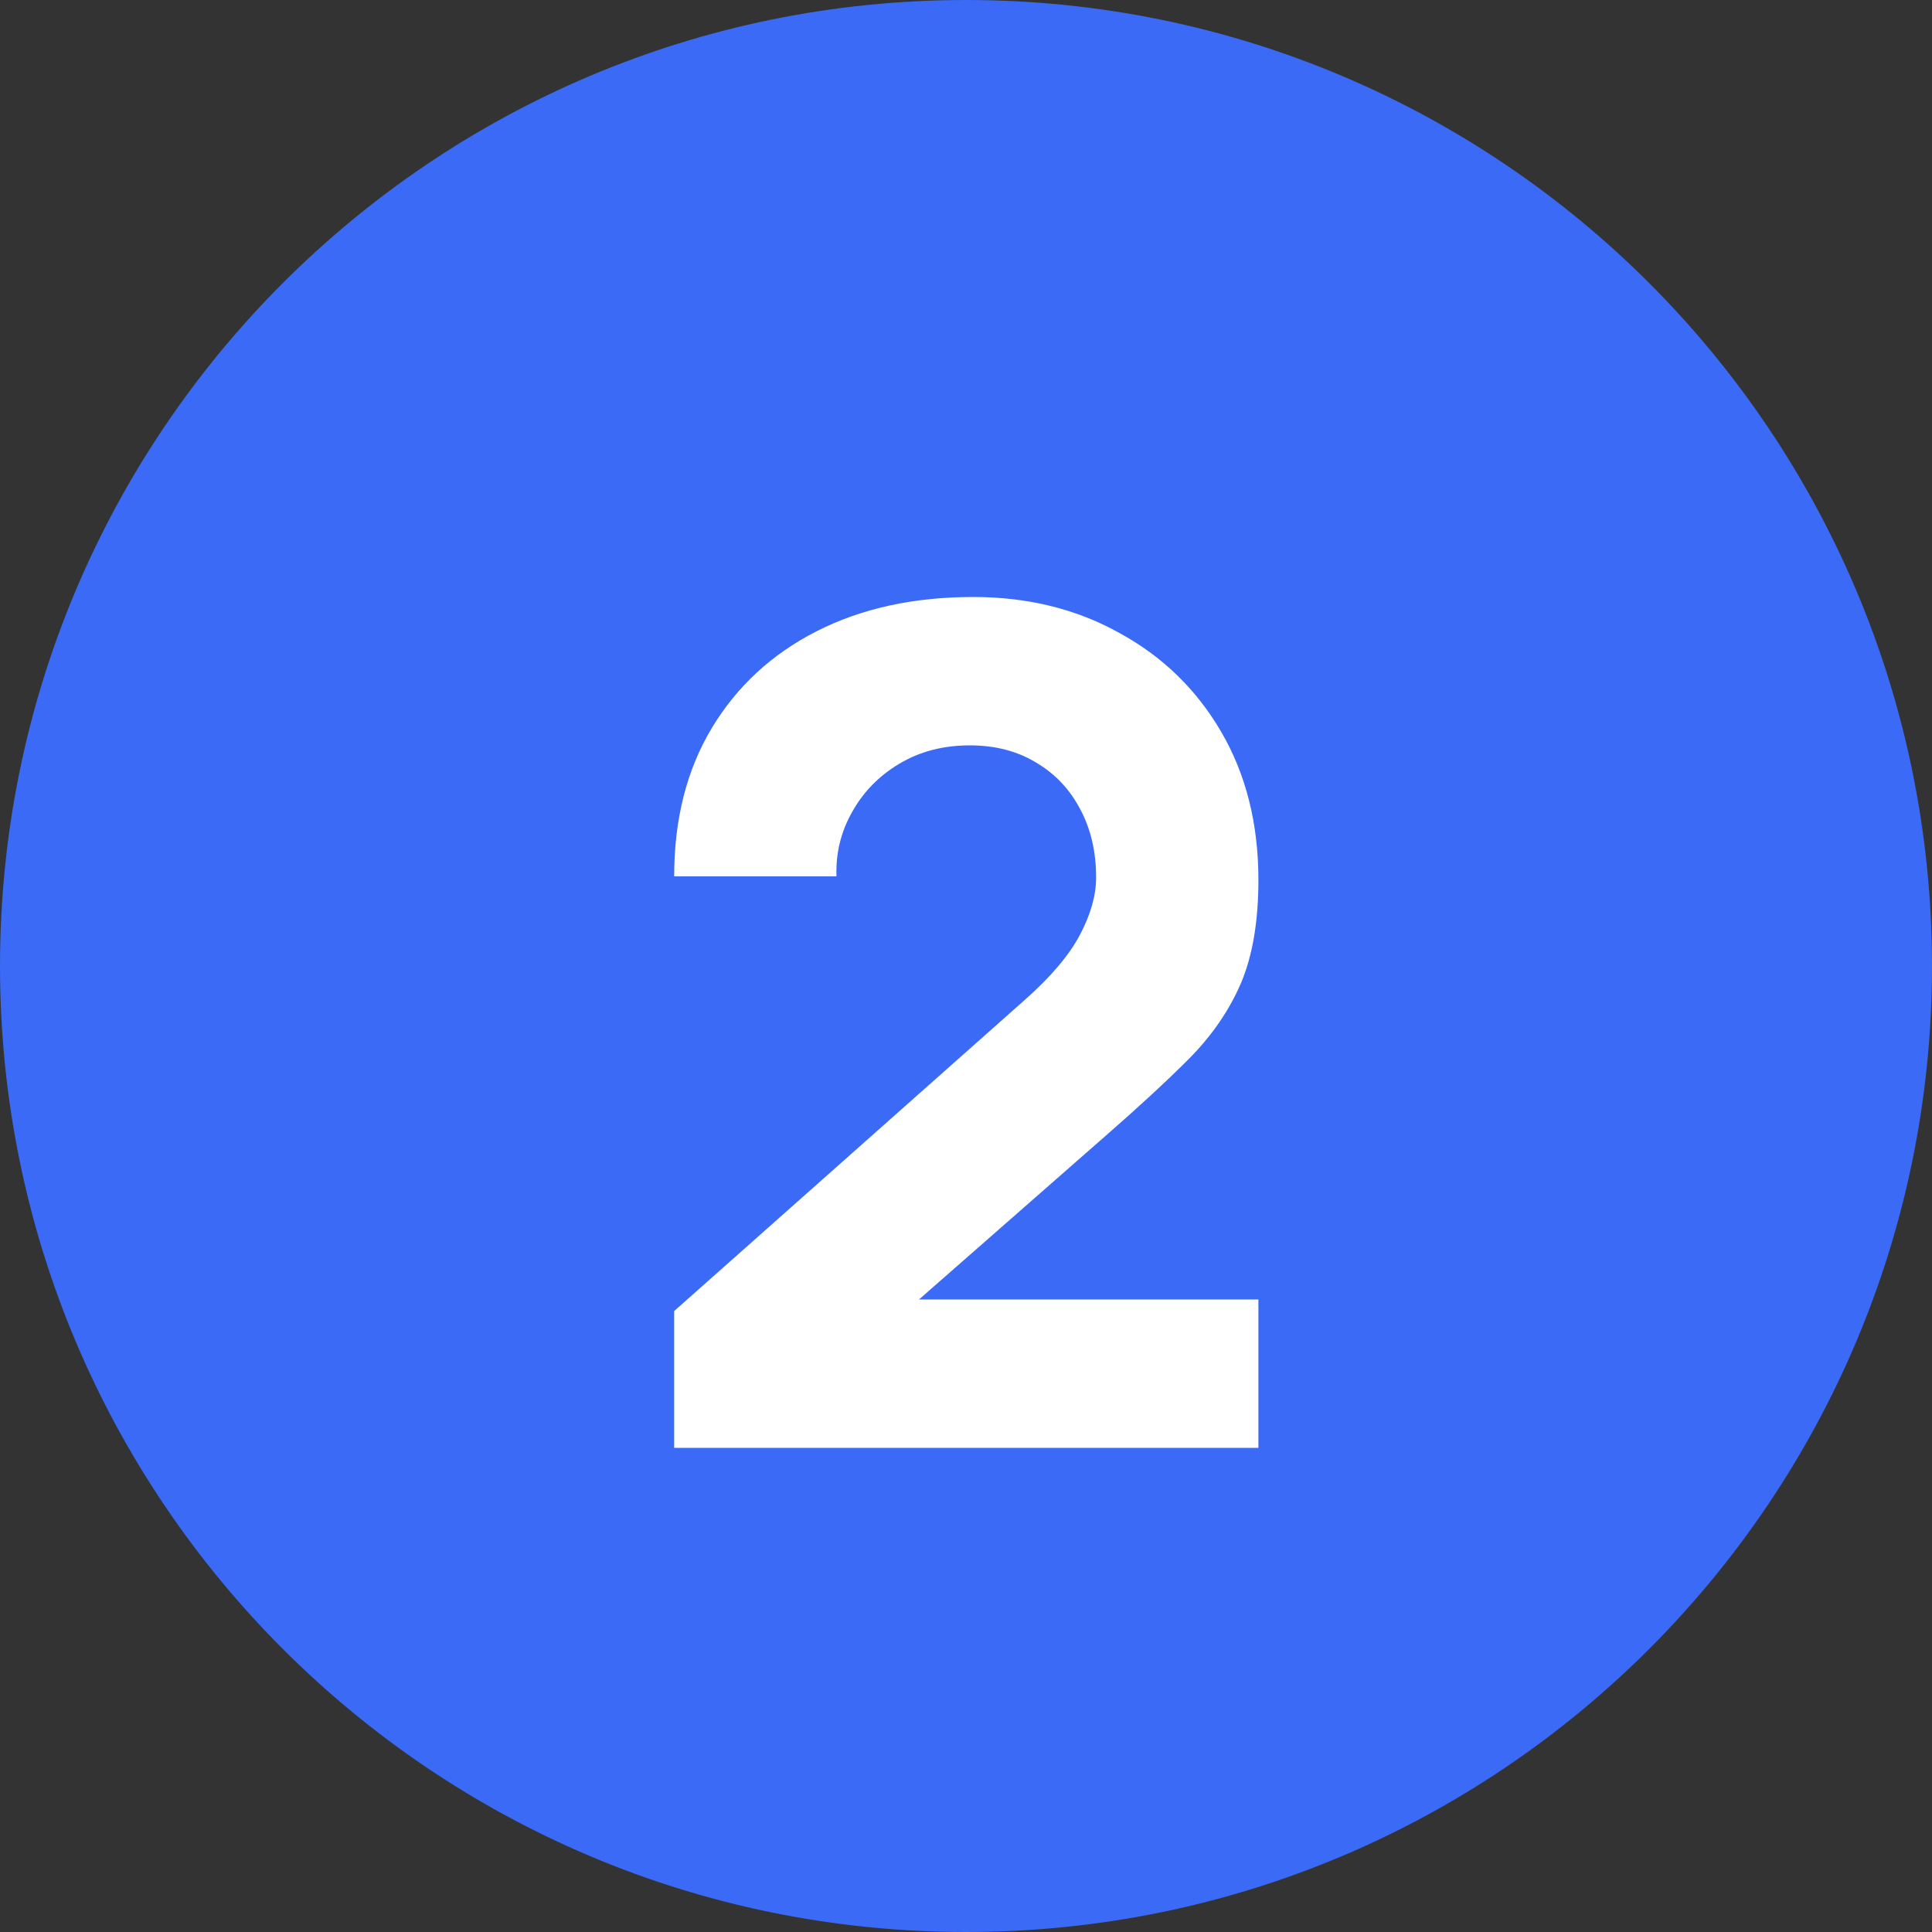
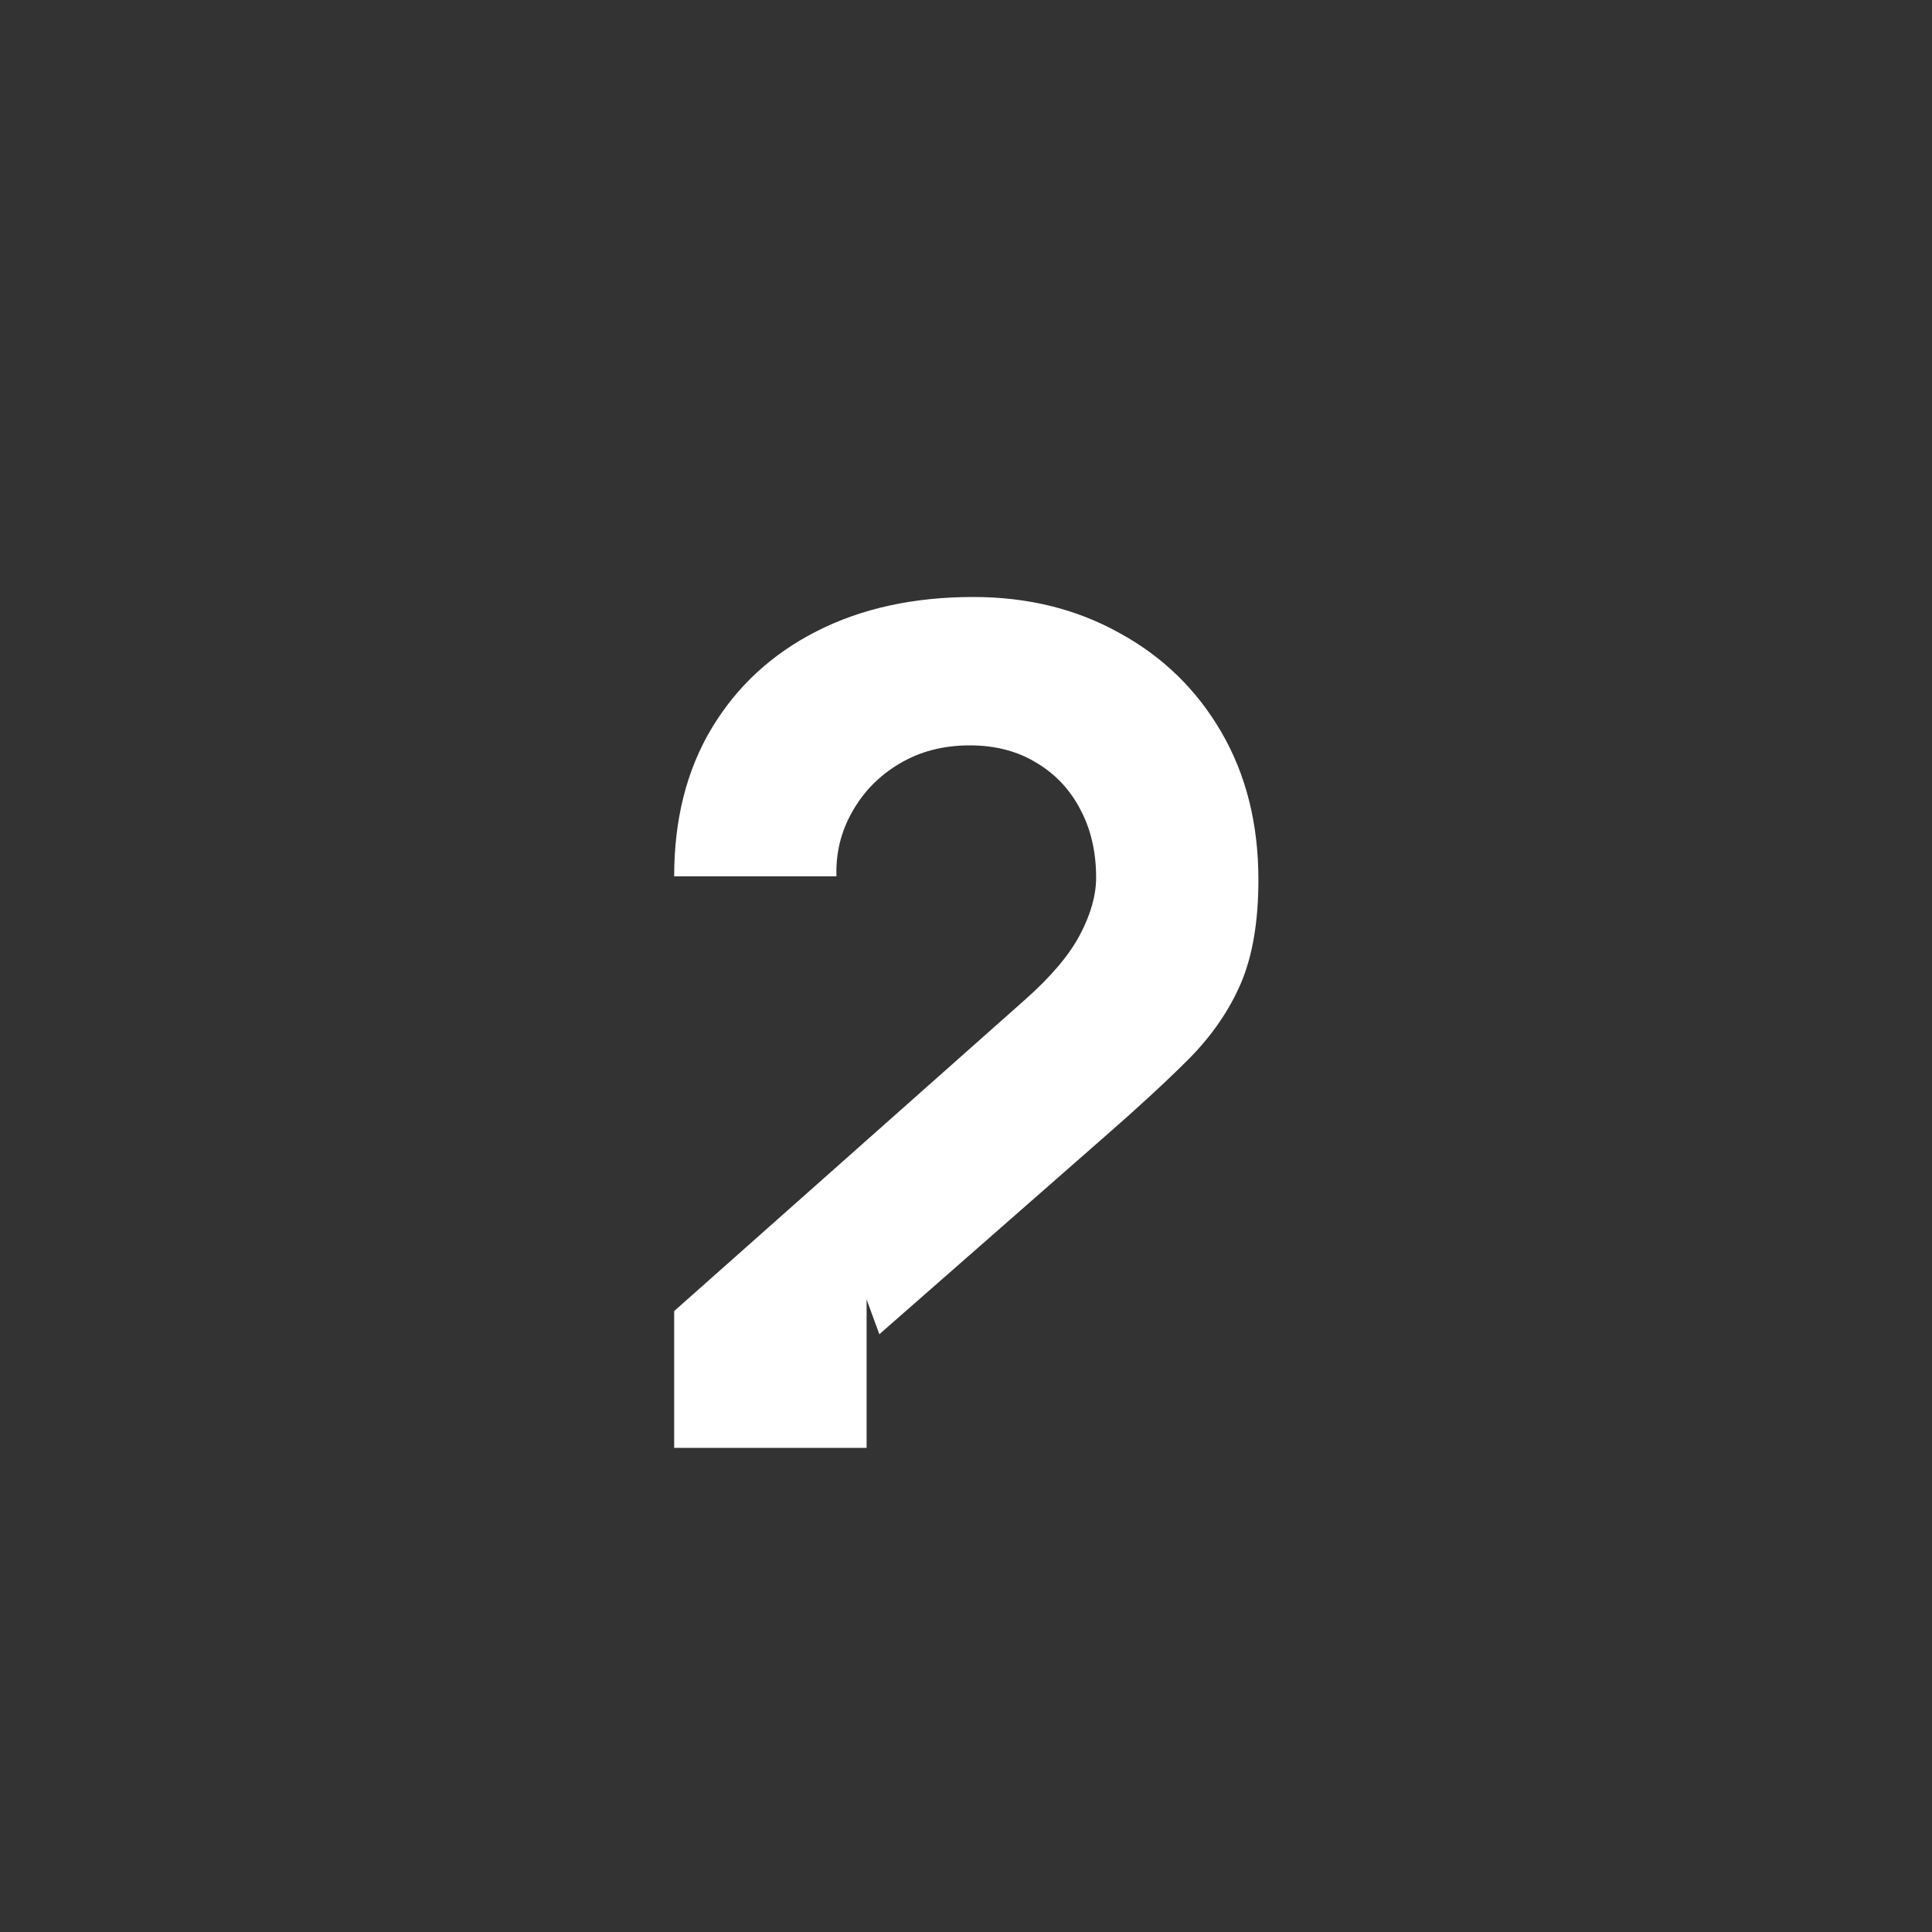
<svg xmlns="http://www.w3.org/2000/svg" width="20" height="20" viewBox="0 0 20 20" fill="none">
  <rect x="0" y="0" width="20" height="20" fill="#333333" stroke="none" />
-   <path d="M10 20C15.523 20 20 15.523 20 10C20 4.477 15.523 0 10 0C4.477 0 0 4.477 0 10C0 15.523 4.477 20 10 20Z" fill="#3A6AF6" />
-   <path d="M6.979 14.988V13.572L10.603 10.356C10.875 10.116 11.067 9.89 11.179 9.678C11.291 9.466 11.347 9.268 11.347 9.084C11.347 8.82 11.293 8.586 11.185 8.382C11.077 8.174 10.925 8.012 10.729 7.896C10.533 7.776 10.303 7.716 10.039 7.716C9.763 7.716 9.519 7.78 9.307 7.908C9.099 8.032 8.937 8.198 8.821 8.406C8.705 8.61 8.651 8.832 8.659 9.072H6.979C6.979 8.48 7.109 7.968 7.369 7.536C7.629 7.104 7.991 6.77 8.455 6.534C8.919 6.298 9.459 6.18 10.075 6.18C10.639 6.18 11.143 6.304 11.587 6.552C12.035 6.796 12.387 7.138 12.643 7.578C12.899 8.018 13.027 8.528 13.027 9.108C13.027 9.536 12.967 9.892 12.847 10.176C12.727 10.456 12.549 10.716 12.313 10.956C12.077 11.192 11.787 11.46 11.443 11.76L9.103 13.812L8.971 13.452H13.027V14.988H6.979Z" fill="white" />
+   <path d="M6.979 14.988V13.572L10.603 10.356C10.875 10.116 11.067 9.89 11.179 9.678C11.291 9.466 11.347 9.268 11.347 9.084C11.347 8.82 11.293 8.586 11.185 8.382C11.077 8.174 10.925 8.012 10.729 7.896C10.533 7.776 10.303 7.716 10.039 7.716C9.763 7.716 9.519 7.78 9.307 7.908C9.099 8.032 8.937 8.198 8.821 8.406C8.705 8.61 8.651 8.832 8.659 9.072H6.979C6.979 8.48 7.109 7.968 7.369 7.536C7.629 7.104 7.991 6.77 8.455 6.534C8.919 6.298 9.459 6.18 10.075 6.18C10.639 6.18 11.143 6.304 11.587 6.552C12.035 6.796 12.387 7.138 12.643 7.578C12.899 8.018 13.027 8.528 13.027 9.108C13.027 9.536 12.967 9.892 12.847 10.176C12.727 10.456 12.549 10.716 12.313 10.956C12.077 11.192 11.787 11.46 11.443 11.76L9.103 13.812L8.971 13.452V14.988H6.979Z" fill="white" />
</svg>